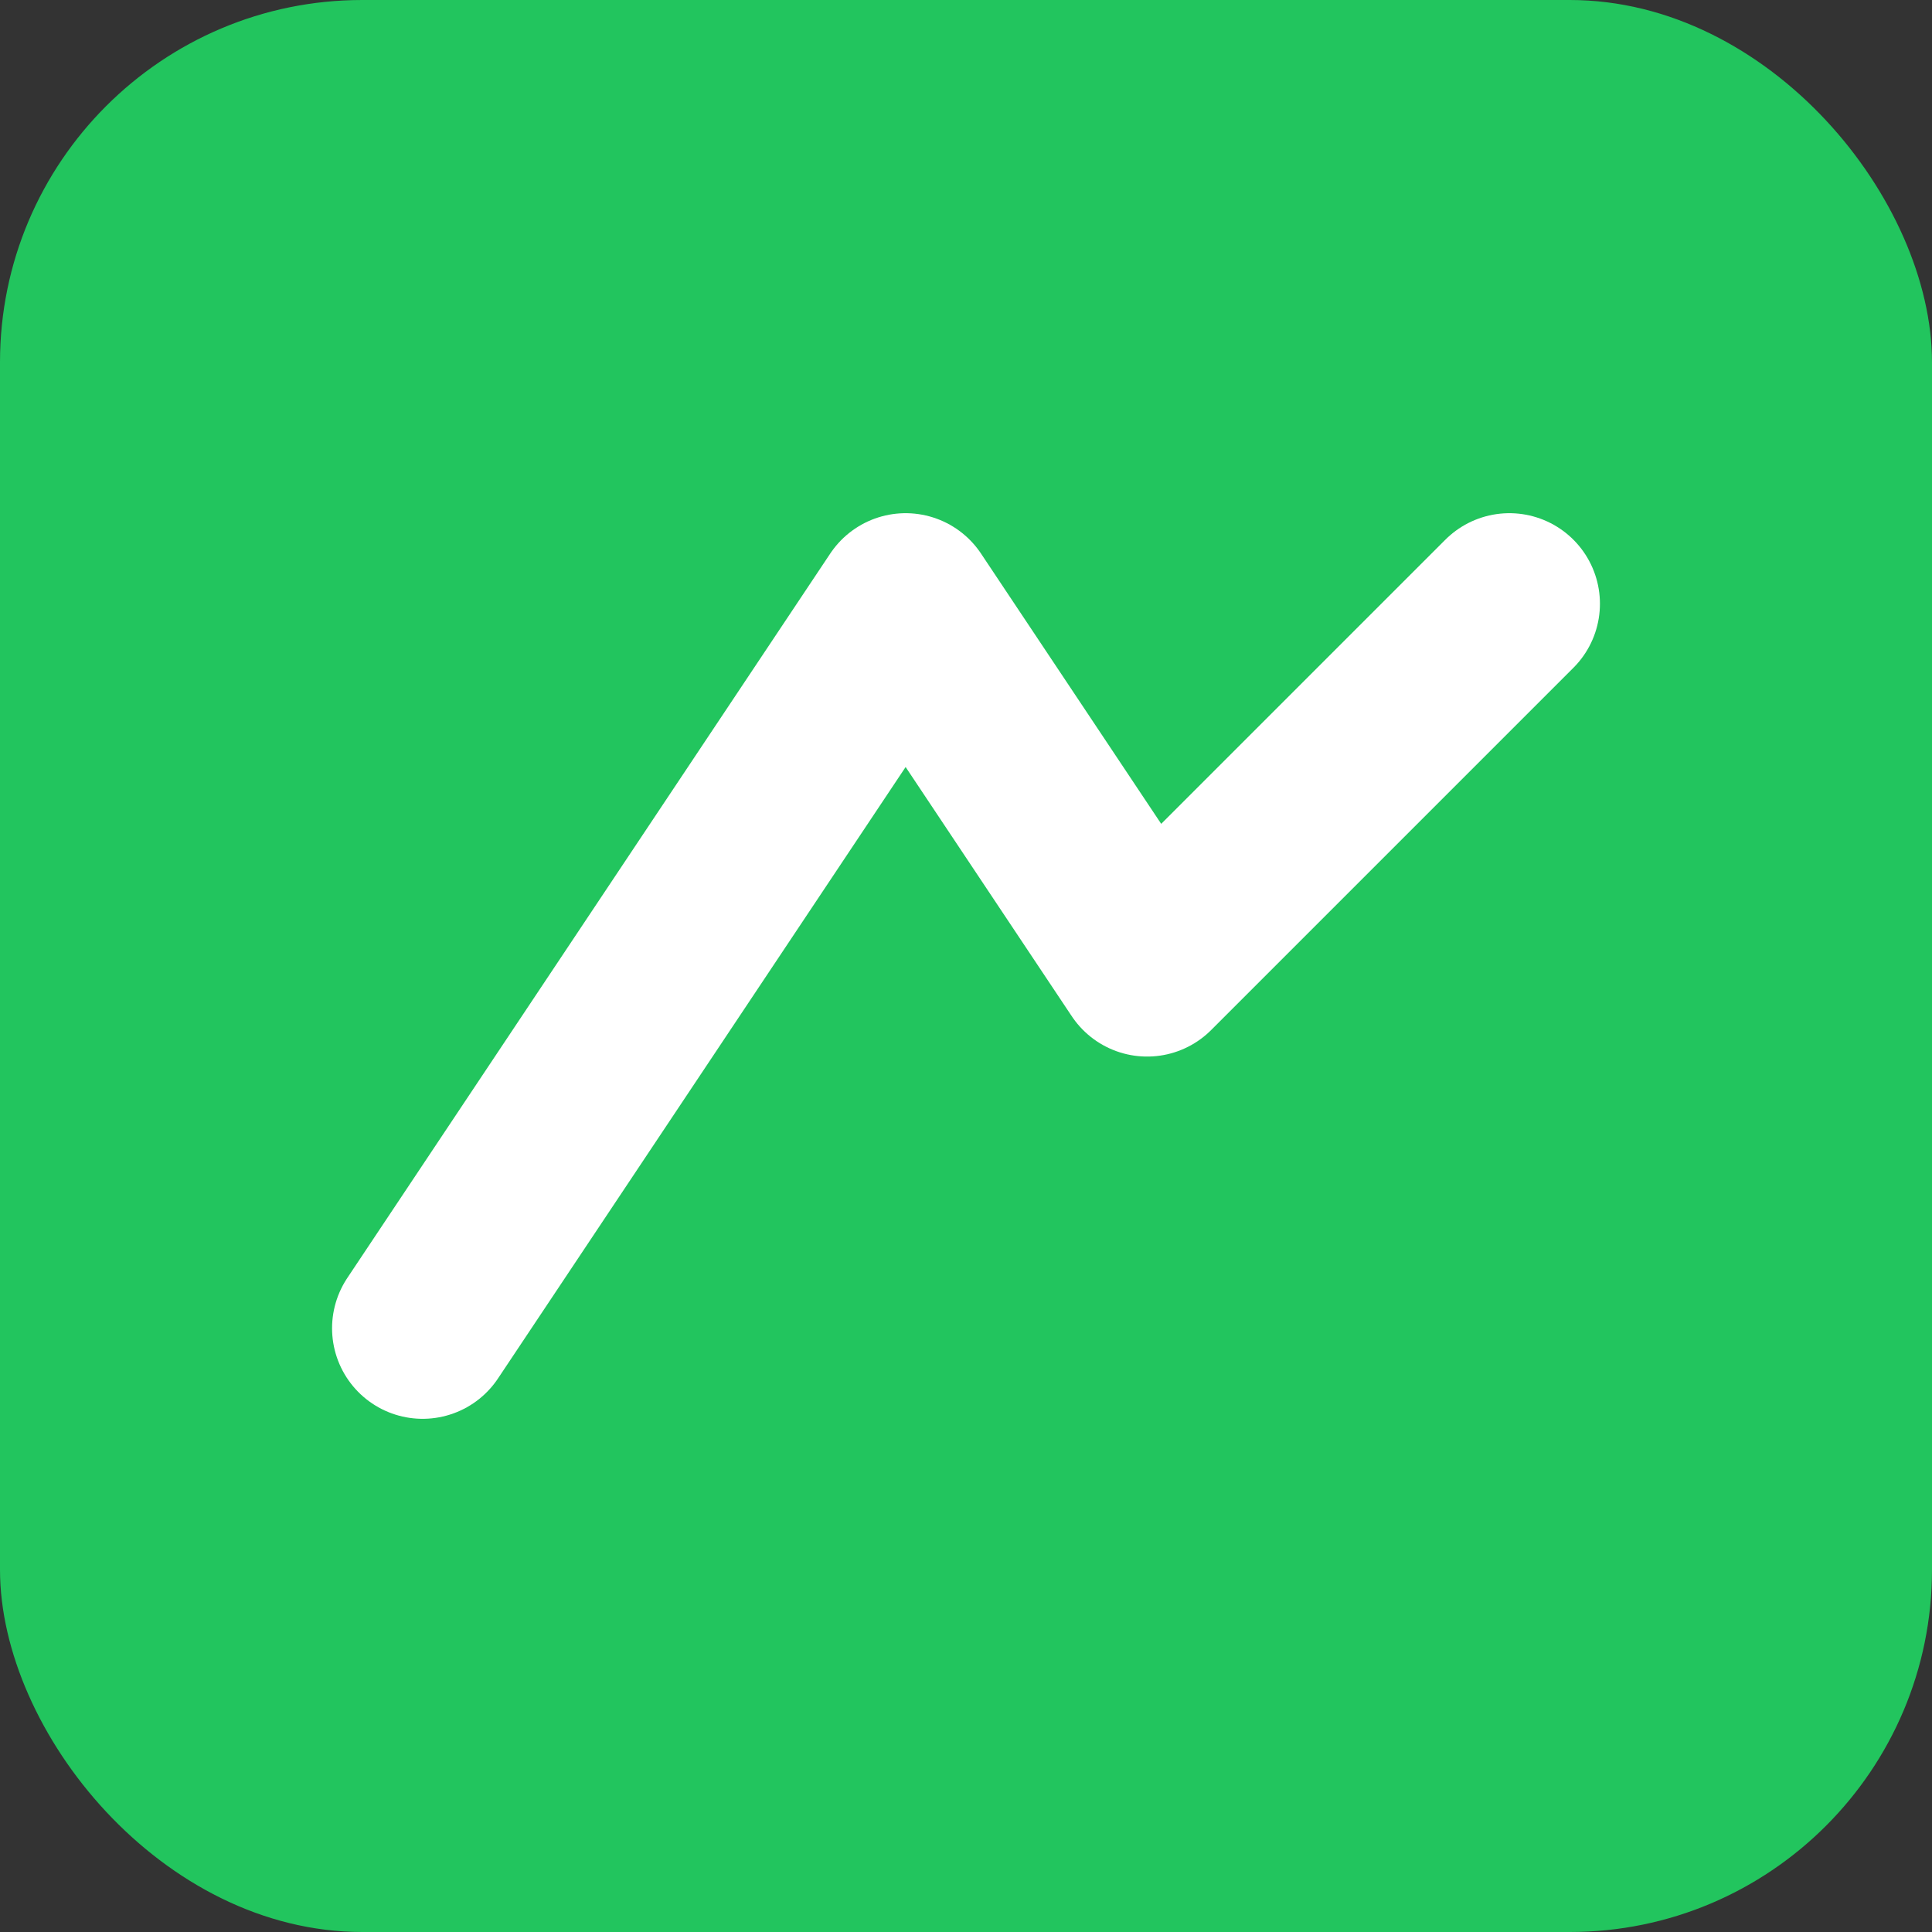
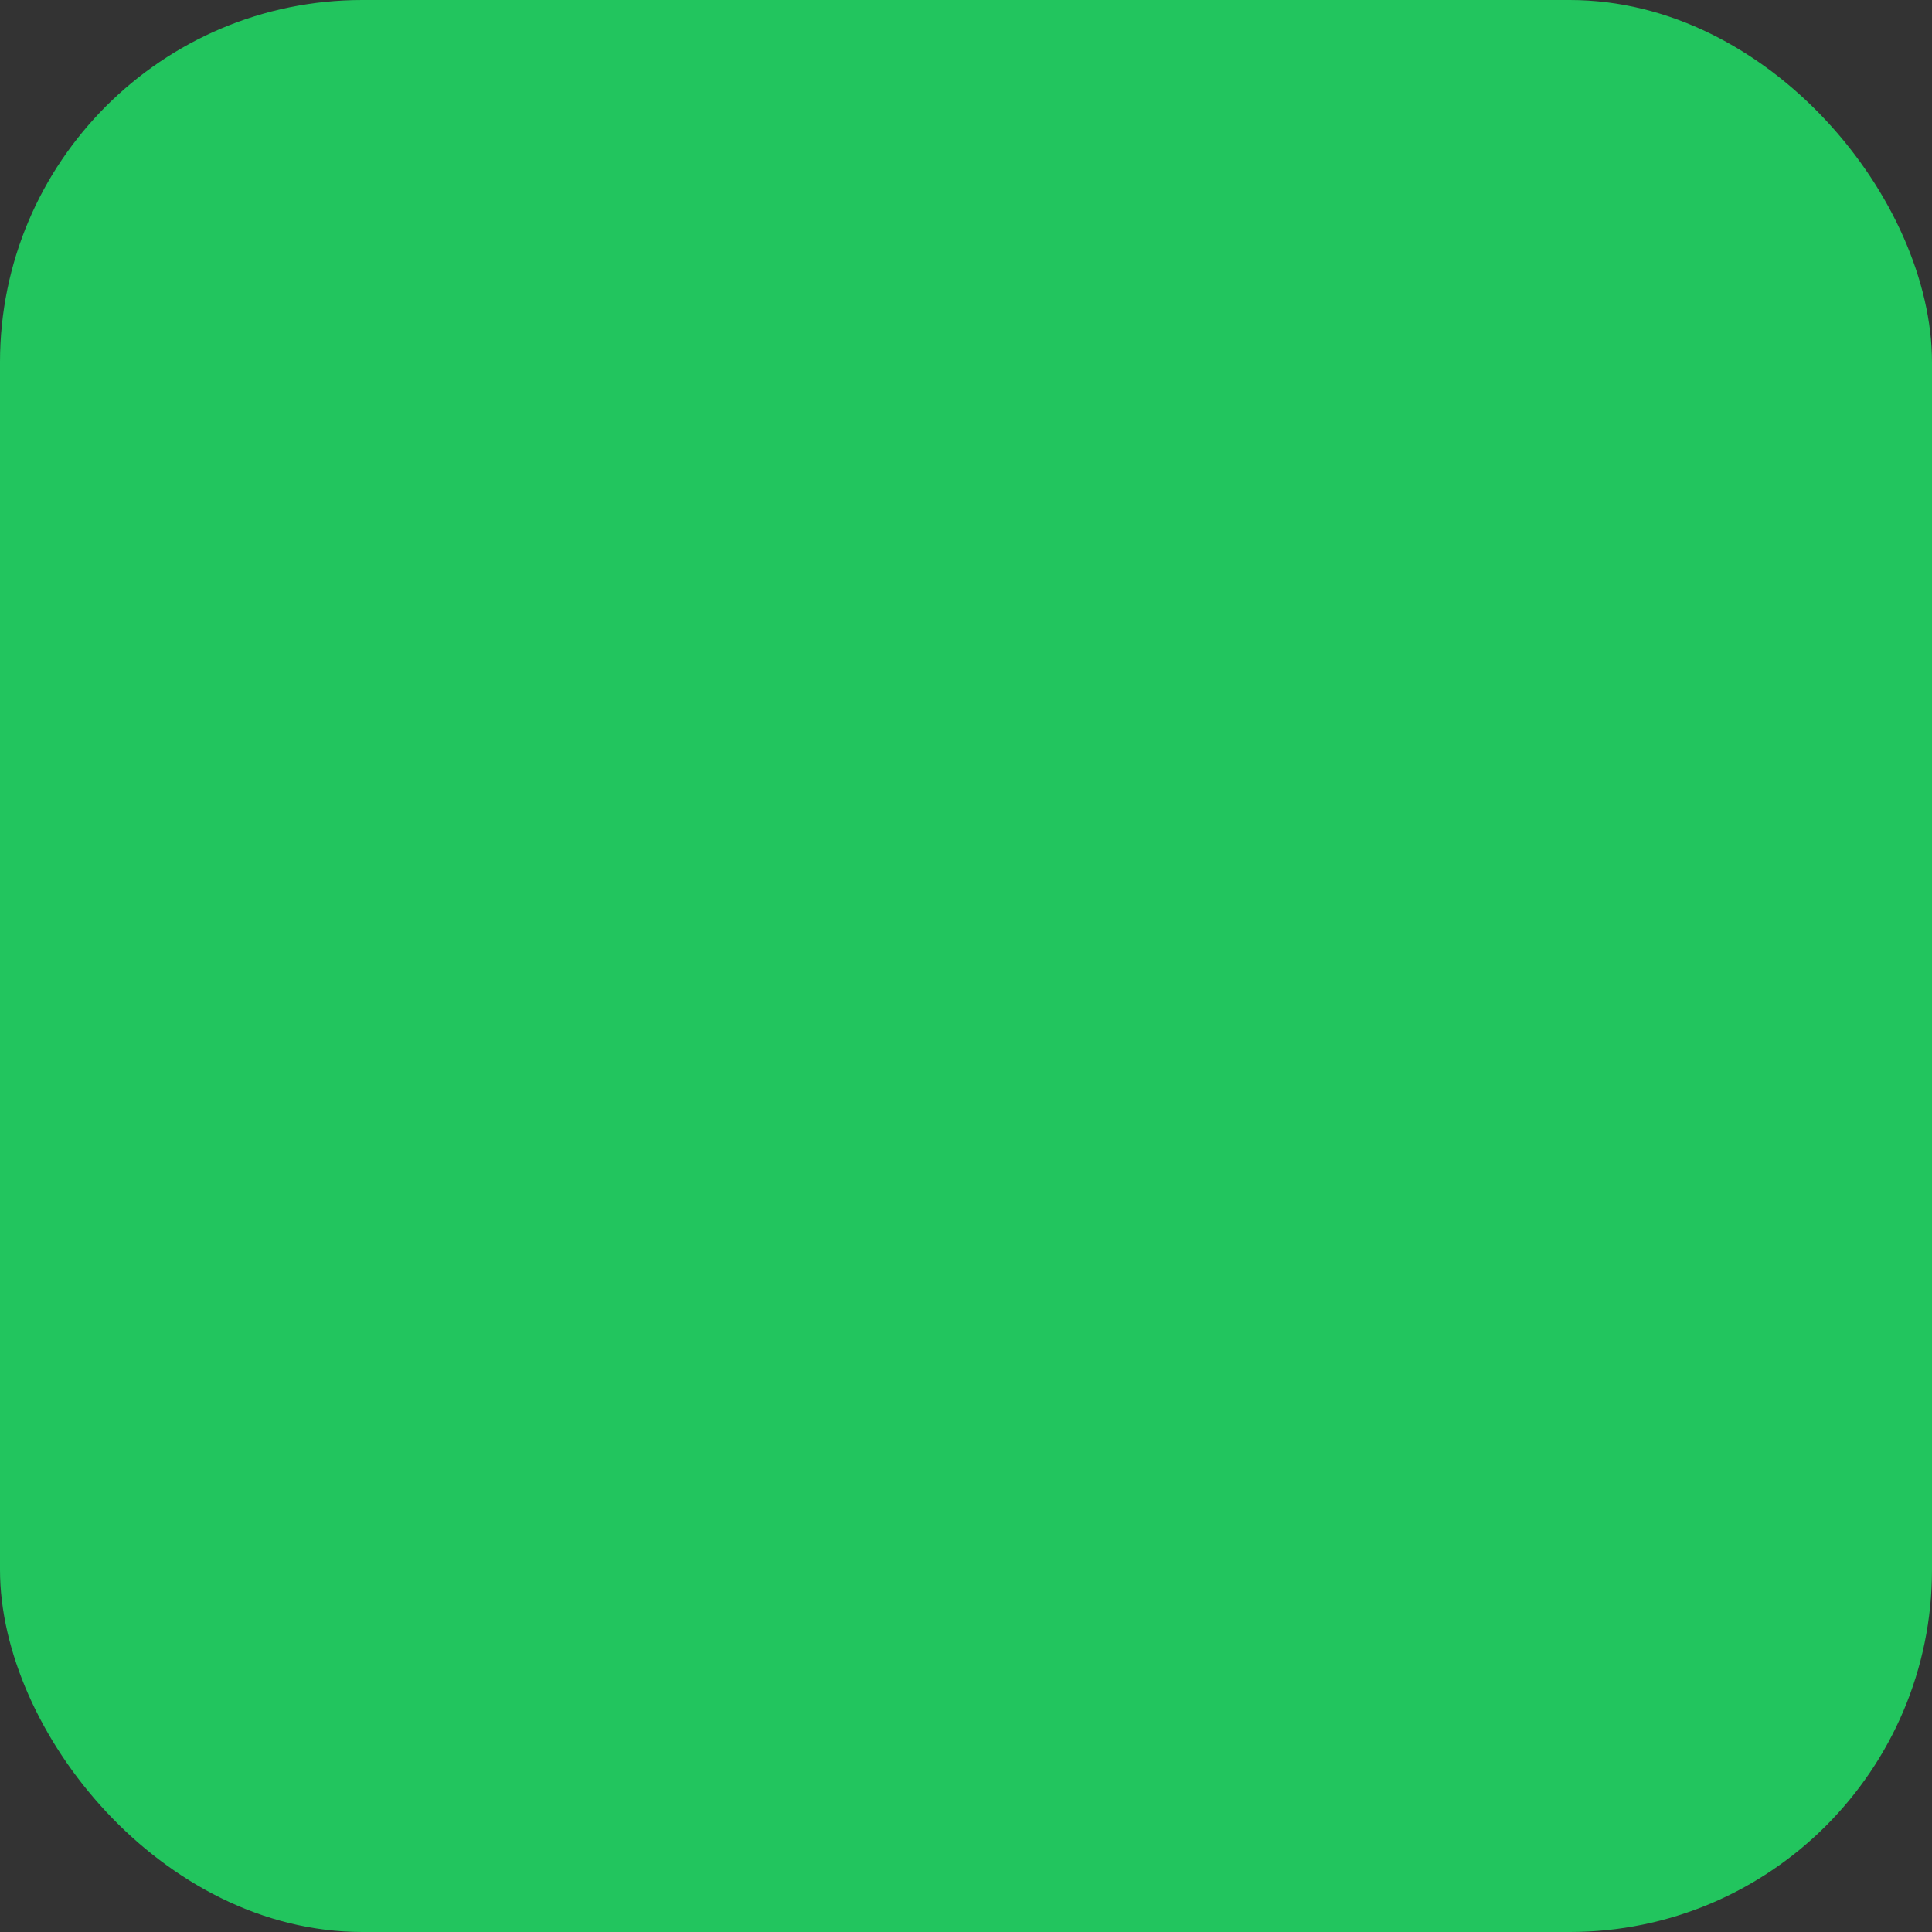
<svg xmlns="http://www.w3.org/2000/svg" viewBox="0 0 64 64">
  <rect x="0" y="0" width="64" height="64" fill="#333333" stroke="none" />
  <rect width="64" height="64" rx="12" fill="#22C55E" />
-   <path d="M14 44 L30 20 L38 32 L50 20" stroke="white" stroke-width="6" fill="none" stroke-linecap="round" stroke-linejoin="round" />
</svg>